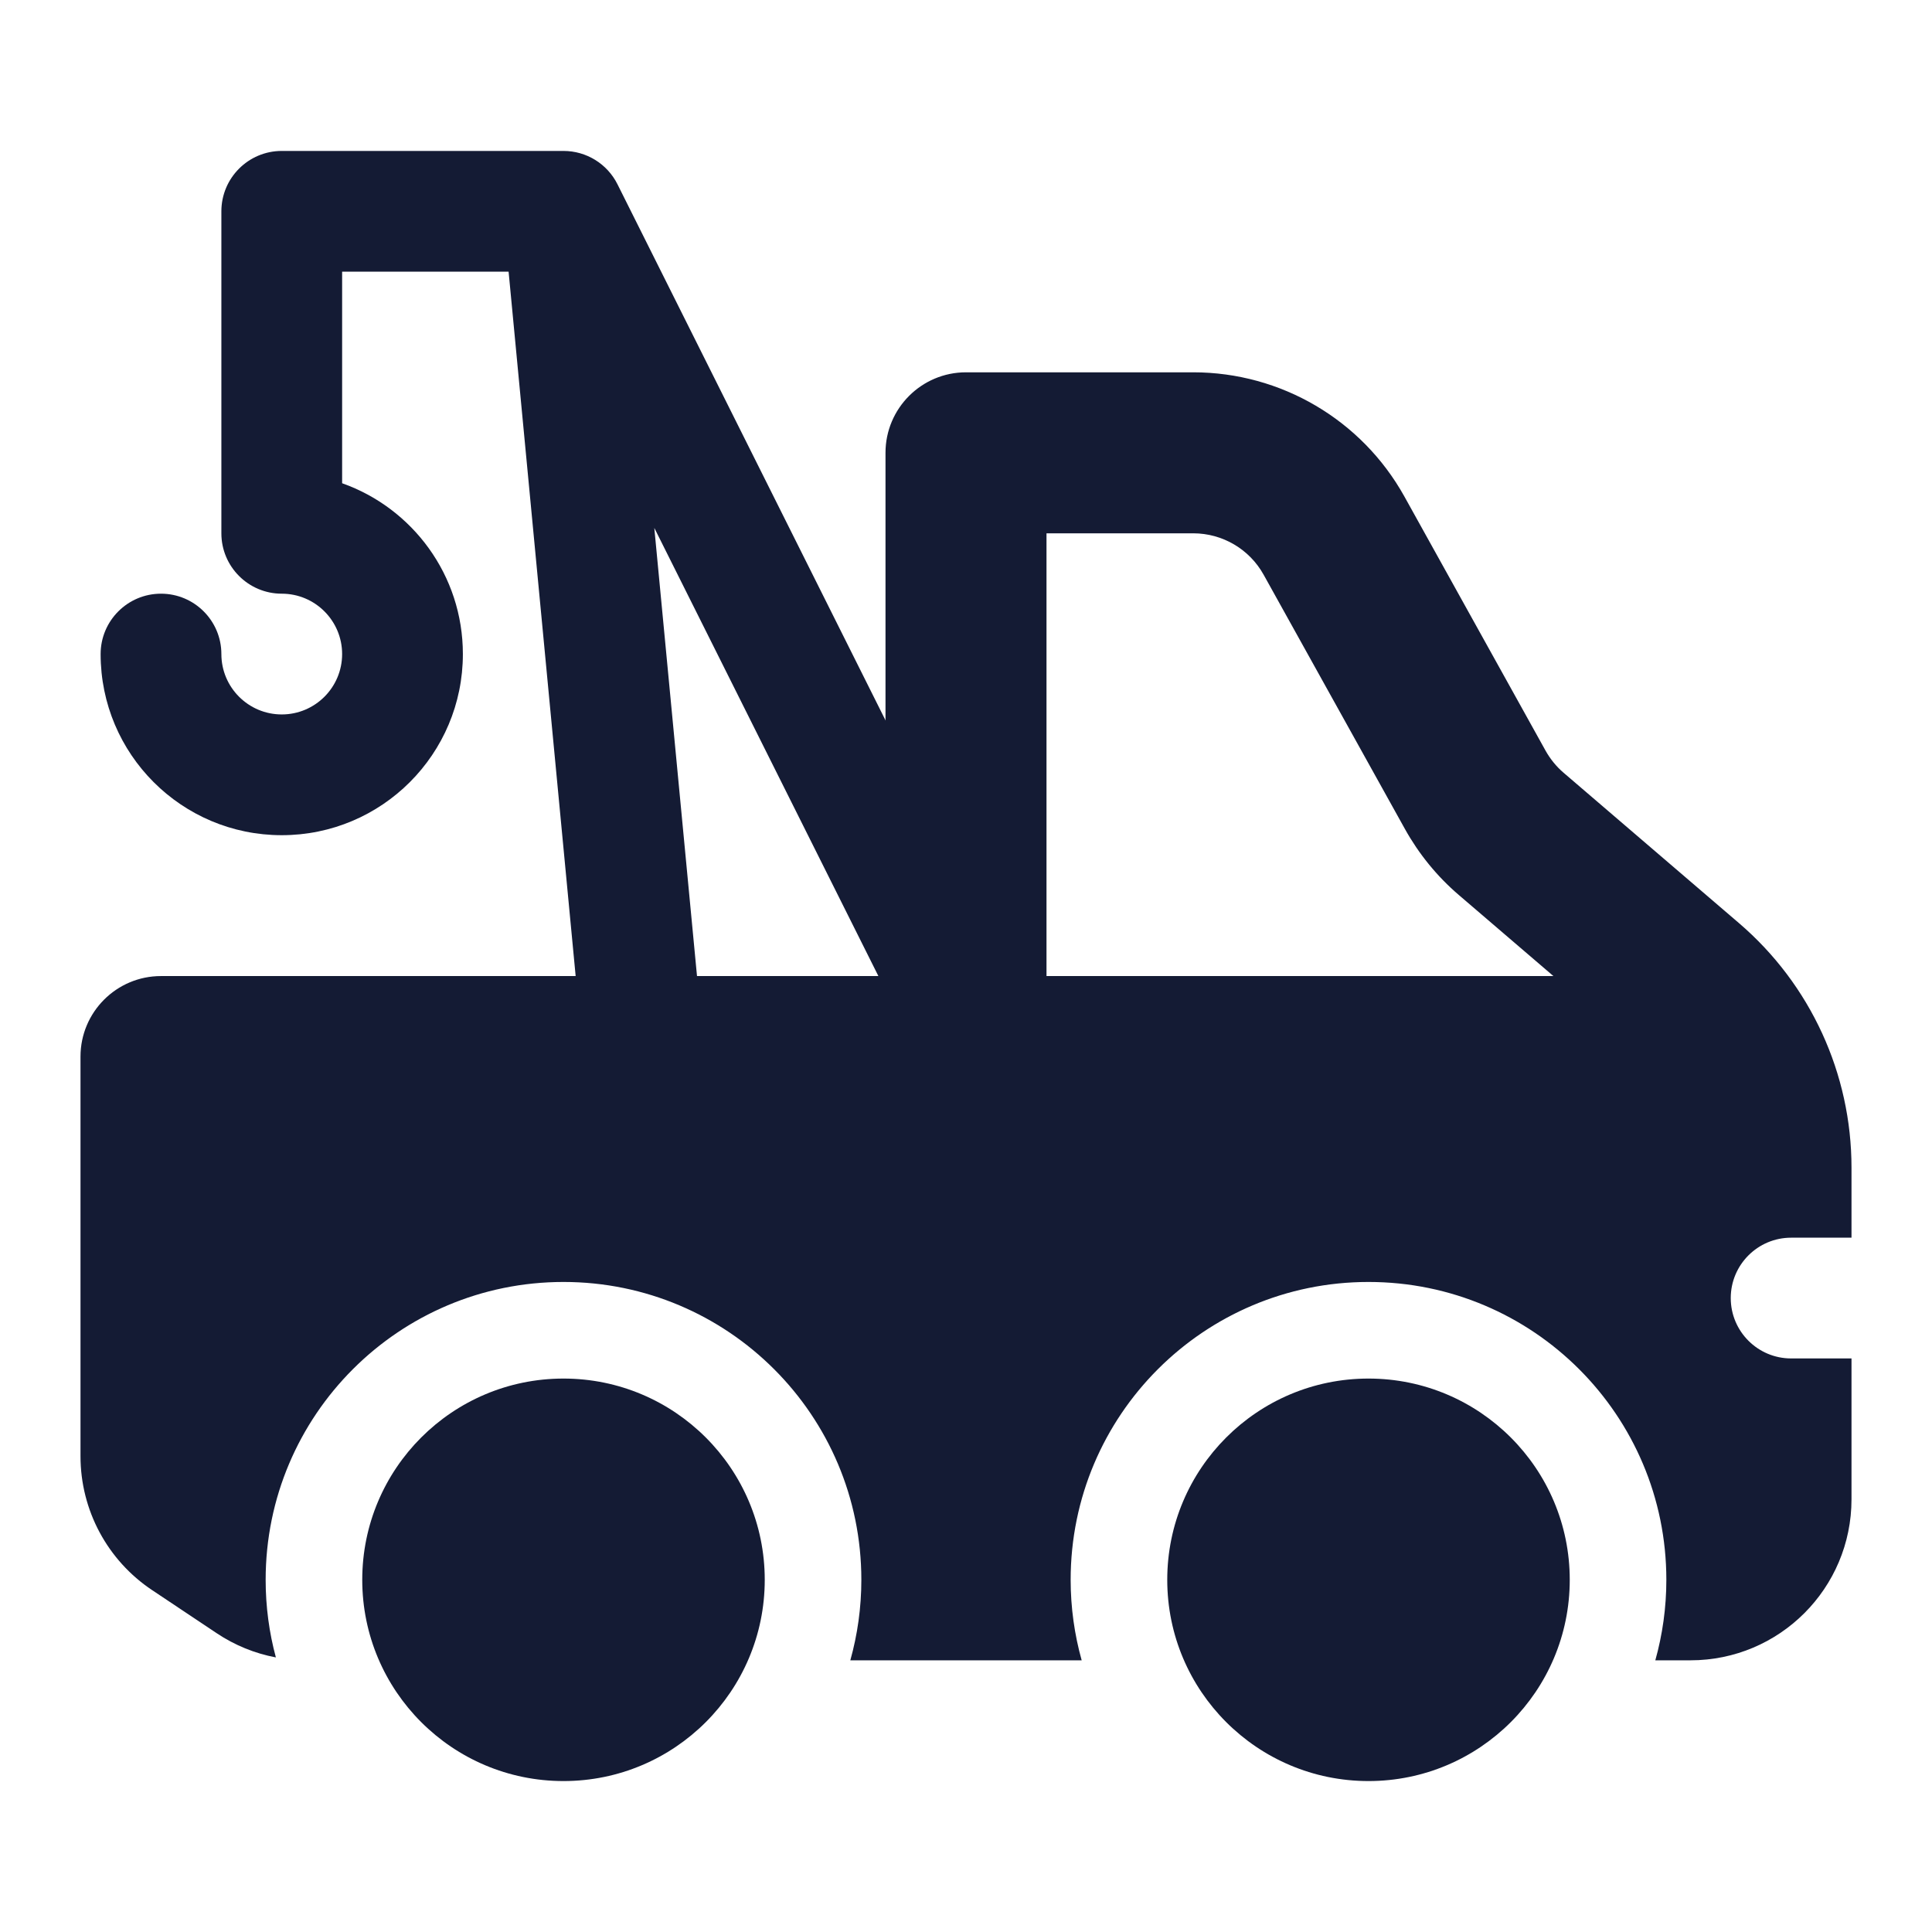
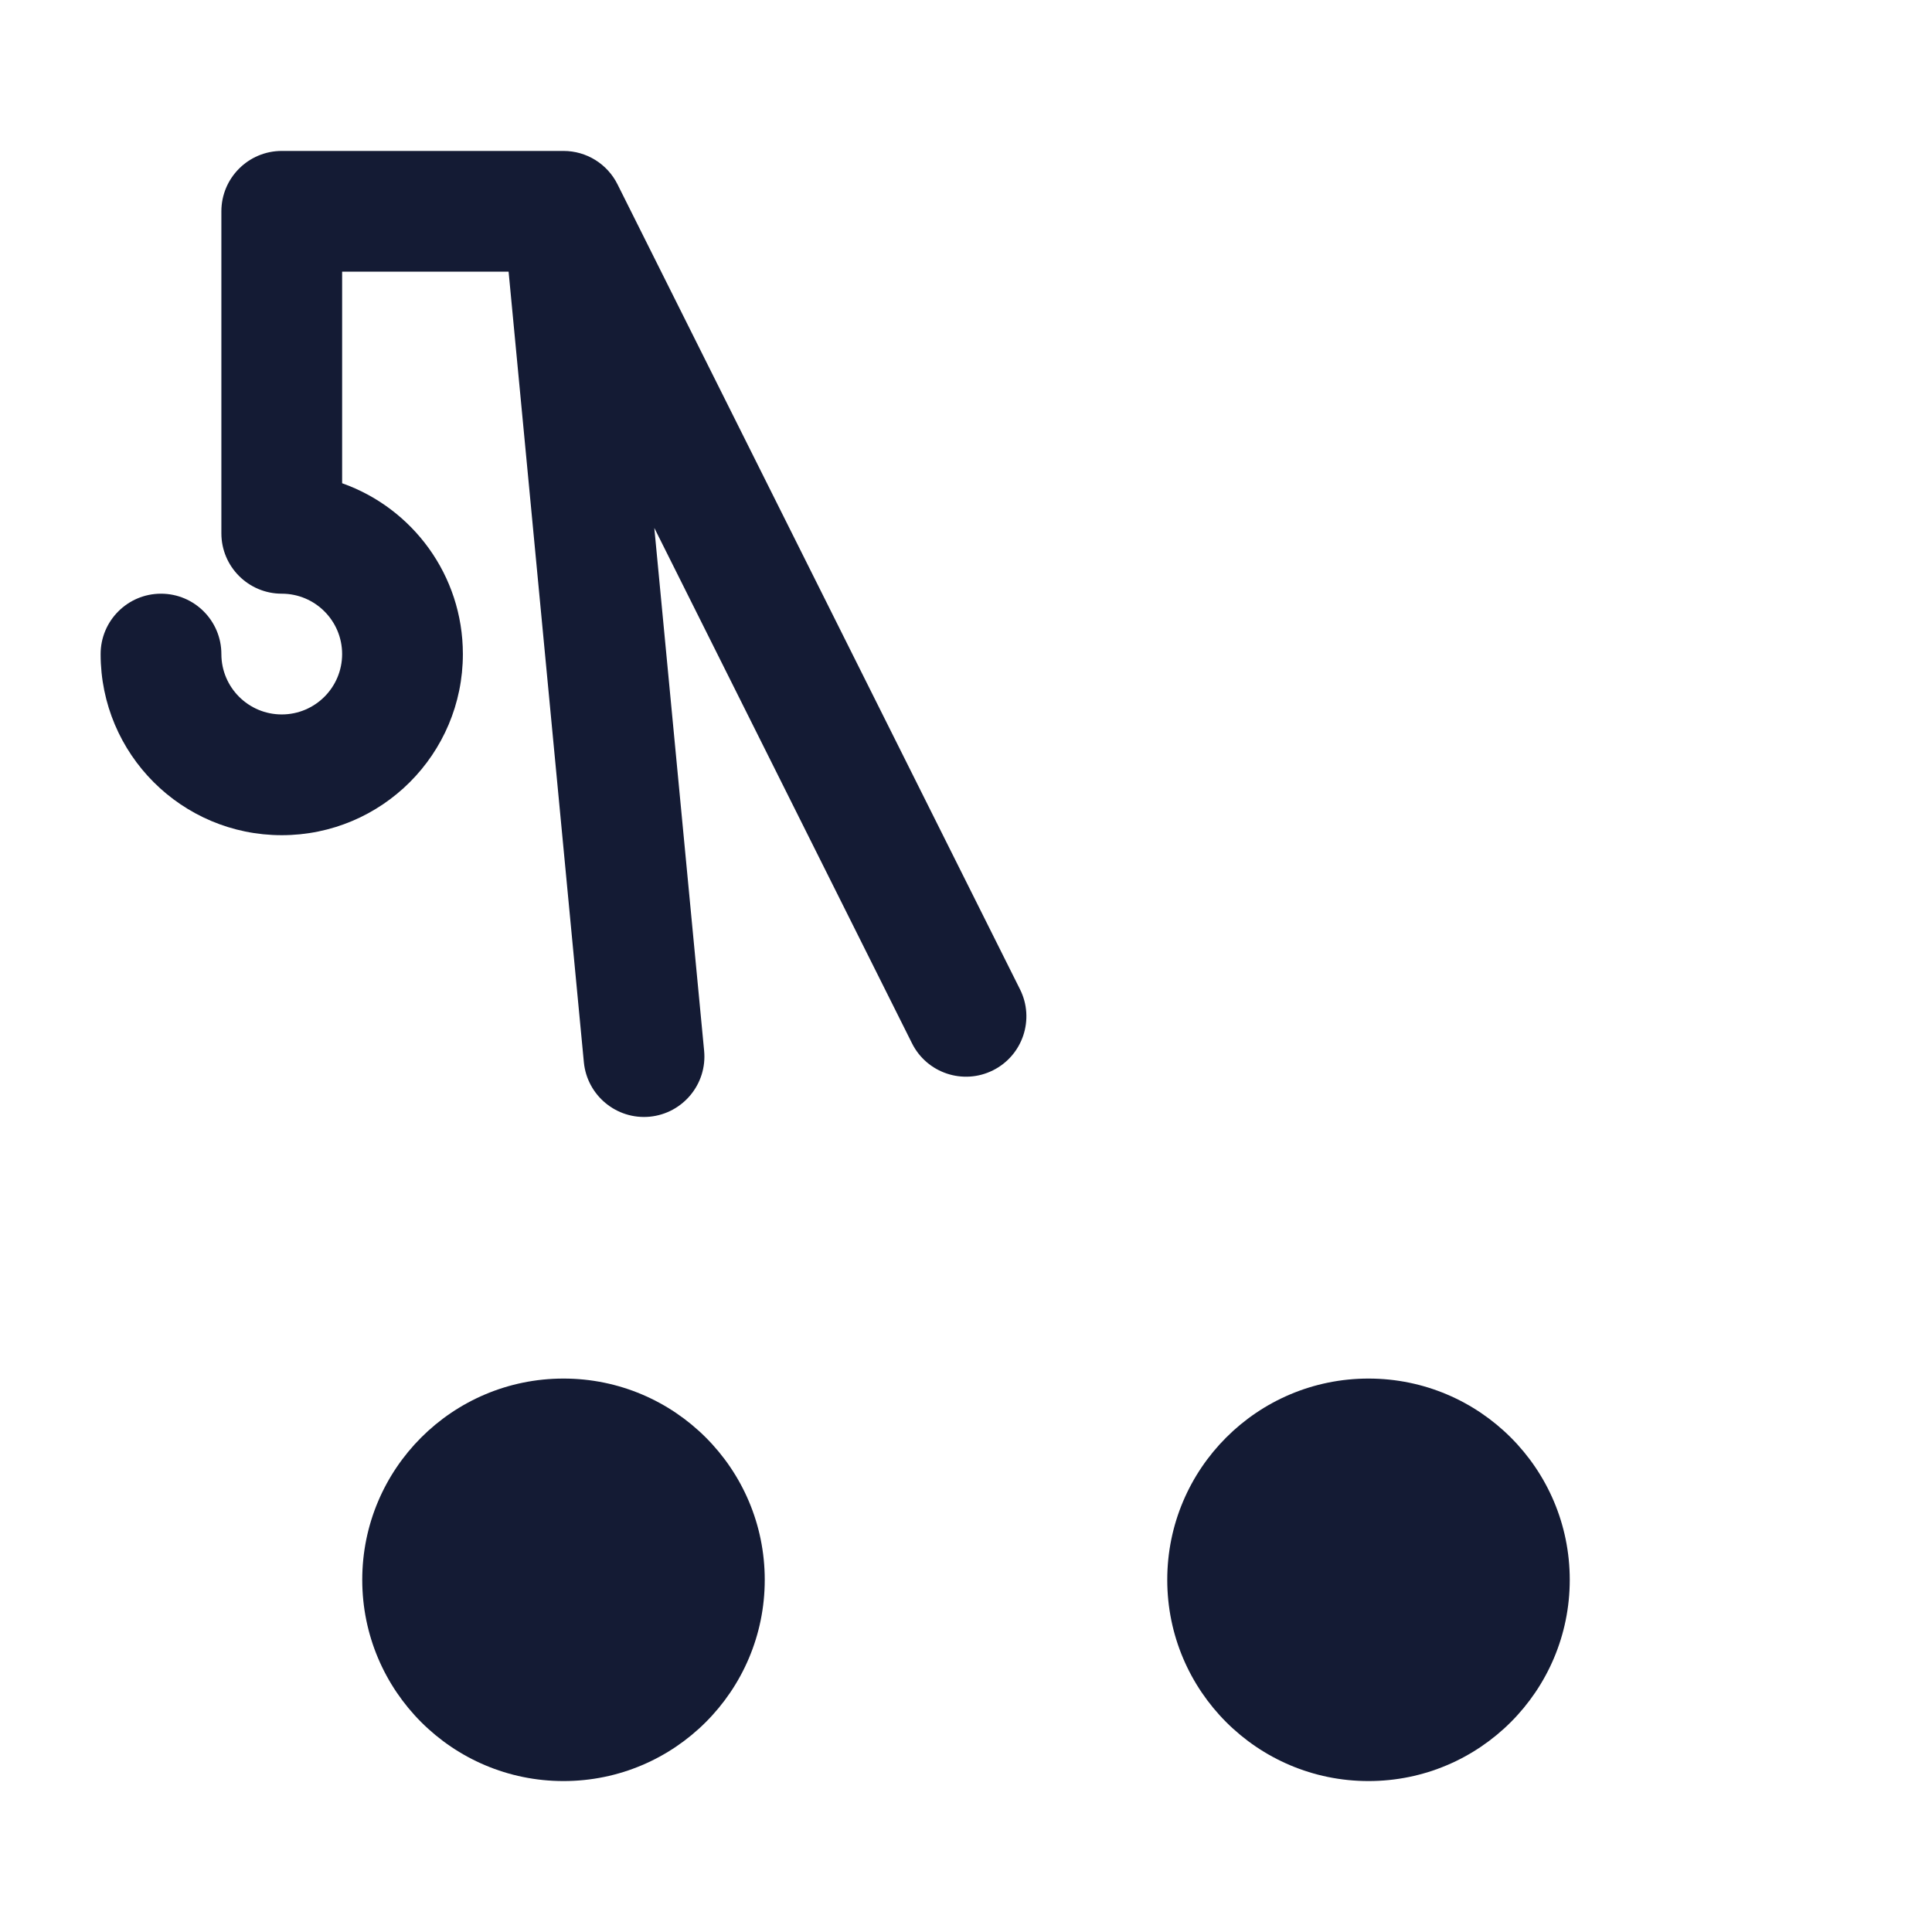
<svg xmlns="http://www.w3.org/2000/svg" width="24" height="24" viewBox="0 0 24 24" fill="none">
  <circle cx="17" cy="19.625" r="2.5" fill="#141B34" />
  <circle cx="7" cy="19.625" r="2.5" fill="#141B34" />
  <path fill-rule="evenodd" clip-rule="evenodd" d="M2.75 2.625C2.75 2.211 3.086 1.875 3.5 1.875H7C7.284 1.875 7.544 2.035 7.671 2.29L12.671 12.29C12.856 12.66 12.706 13.111 12.335 13.296C11.965 13.481 11.514 13.331 11.329 12.96L8.128 6.558L8.747 13.054C8.786 13.466 8.483 13.832 8.071 13.872C7.659 13.911 7.293 13.608 7.253 13.196L6.318 3.375H4.25V6.003C5.124 6.312 5.75 7.145 5.75 8.125C5.75 9.368 4.743 10.375 3.5 10.375C2.257 10.375 1.25 9.368 1.25 8.125C1.25 7.711 1.586 7.375 2 7.375C2.414 7.375 2.75 7.711 2.75 8.125C2.75 8.539 3.086 8.875 3.5 8.875C3.914 8.875 4.25 8.539 4.25 8.125C4.25 7.711 3.914 7.375 3.5 7.375C3.086 7.375 2.75 7.039 2.75 6.625V2.625Z" fill="#141B34" />
-   <path fill-rule="evenodd" clip-rule="evenodd" d="M12 4.625C11.448 4.625 11 5.073 11 5.625V12.125H2C1.448 12.125 1 12.573 1 13.125V18.09C1 18.759 1.334 19.383 1.891 19.754L2.693 20.289C2.916 20.438 3.166 20.54 3.427 20.589C3.344 20.282 3.3 19.959 3.3 19.625C3.3 17.581 4.957 15.925 7 15.925C9.043 15.925 10.7 17.581 10.7 19.625C10.7 19.971 10.652 20.307 10.563 20.625H13.437C13.348 20.307 13.3 19.971 13.3 19.625C13.3 17.581 14.957 15.925 17 15.925C19.044 15.925 20.7 17.581 20.7 19.625C20.7 19.971 20.652 20.307 20.563 20.625H21C22.105 20.625 23 19.73 23 18.625V16.875H22.25C21.836 16.875 21.5 16.539 21.5 16.125C21.5 15.711 21.836 15.375 22.25 15.375H23V14.505C23 13.337 22.49 12.228 21.603 11.468L19.423 9.599C19.333 9.522 19.258 9.429 19.2 9.326L17.446 6.168C16.917 5.216 15.913 4.625 14.823 4.625H12ZM19.297 12.125H13V6.625H14.823C15.186 6.625 15.521 6.822 15.697 7.139L17.452 10.297C17.625 10.608 17.851 10.886 18.122 11.118L19.297 12.125Z" fill="#141B34" />
</svg>